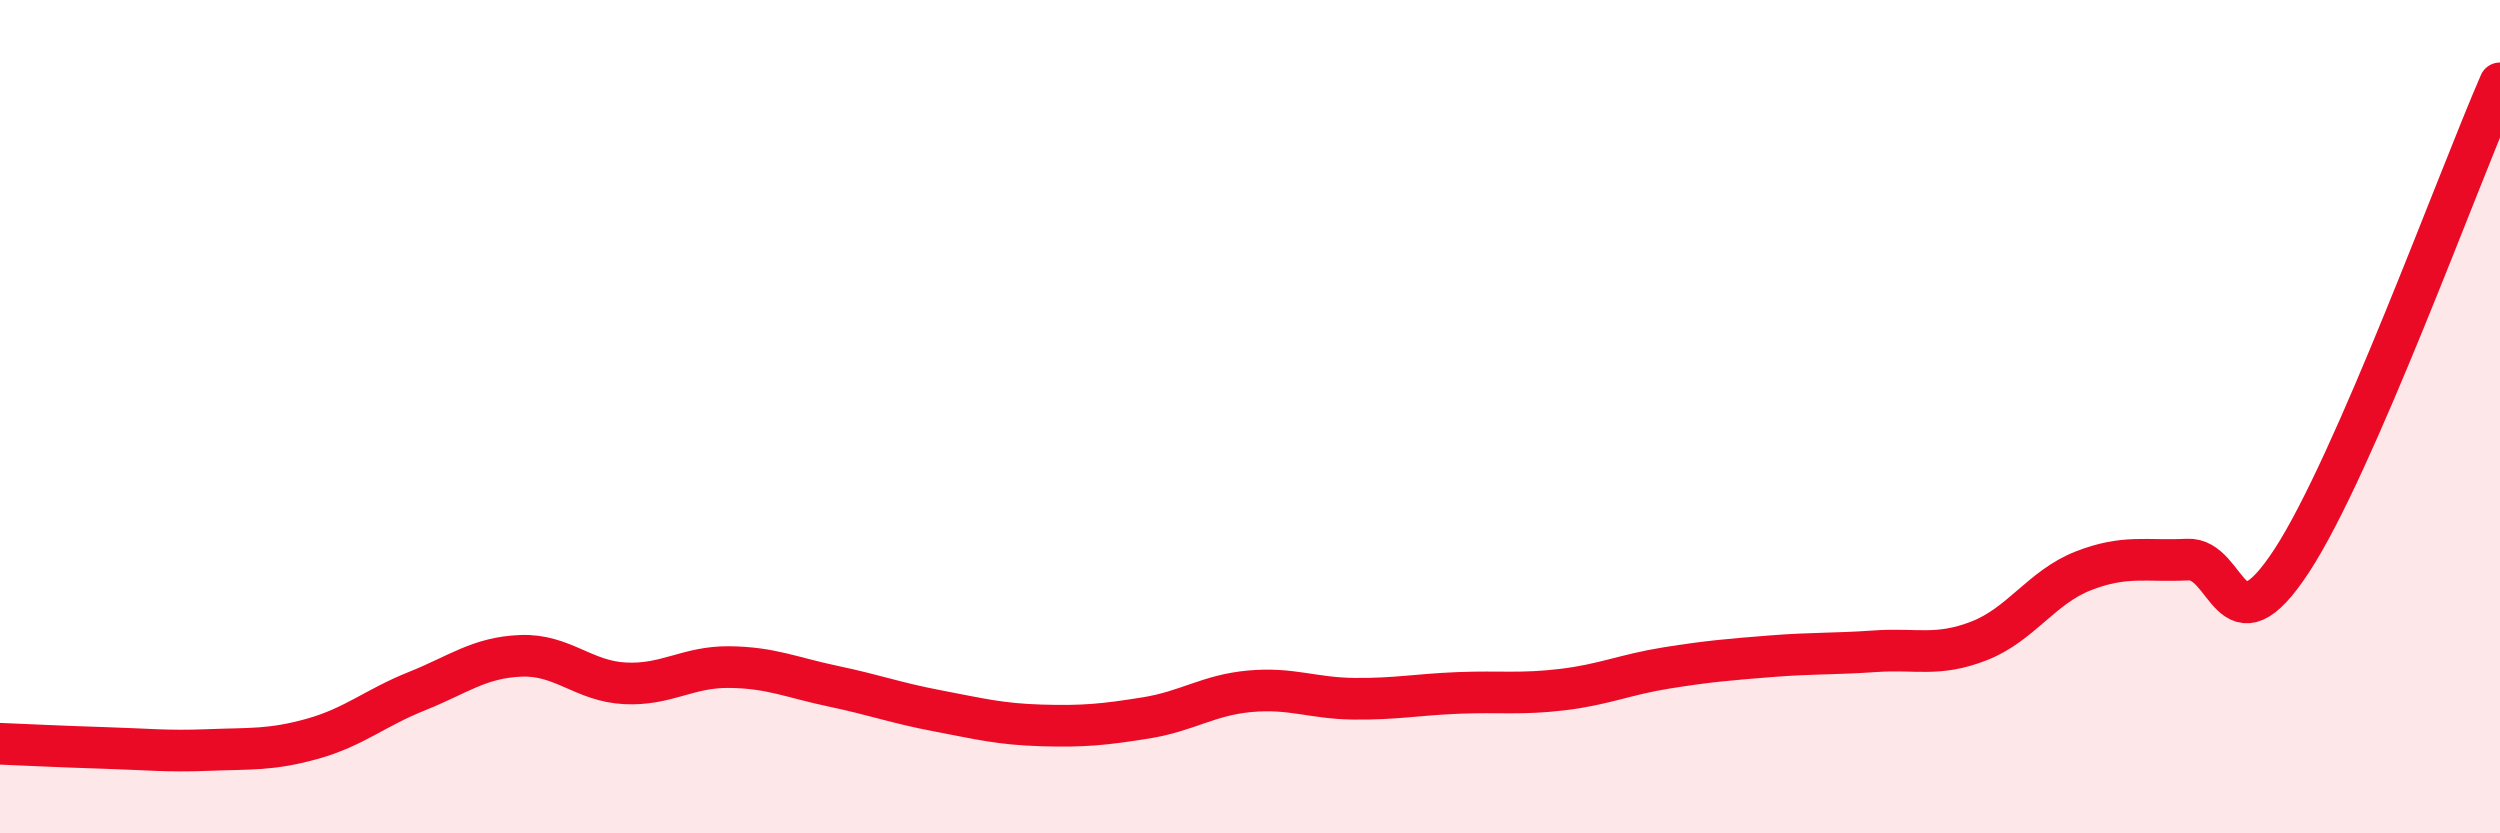
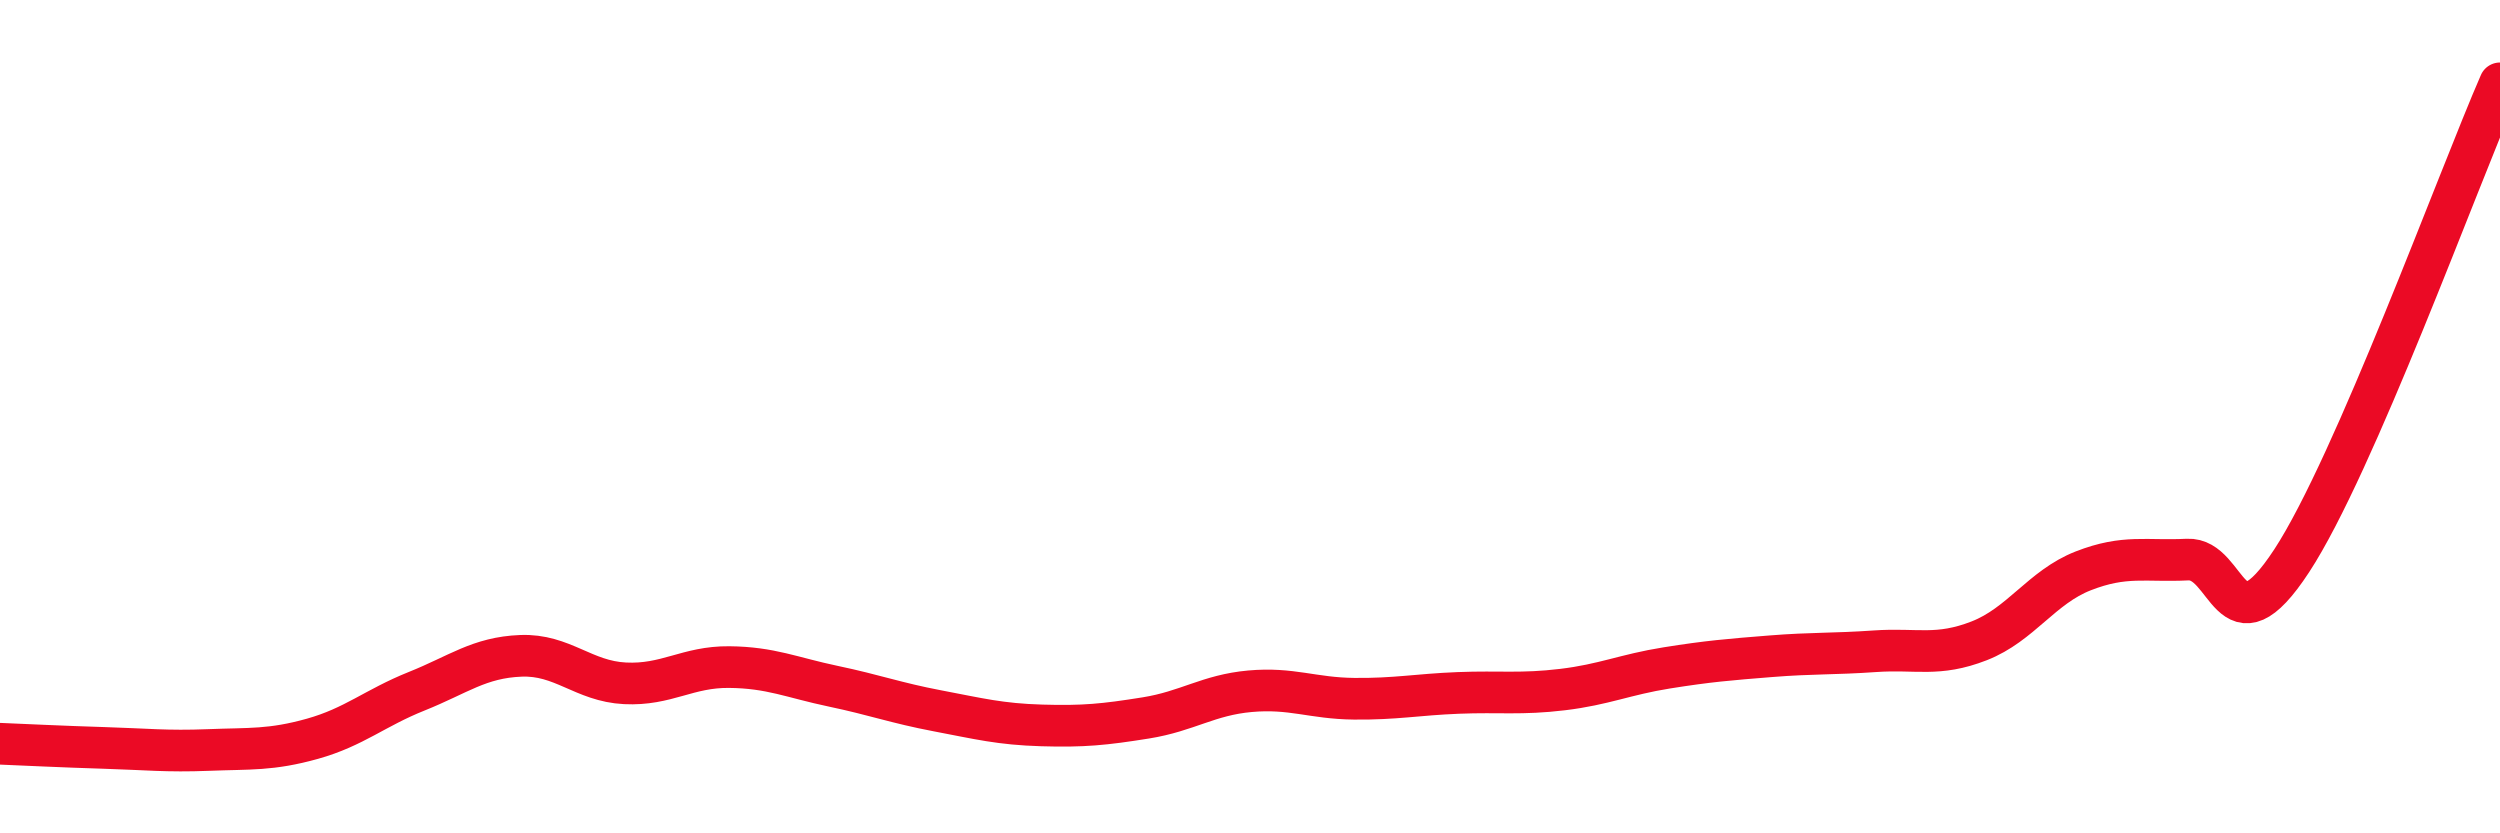
<svg xmlns="http://www.w3.org/2000/svg" width="60" height="20" viewBox="0 0 60 20">
-   <path d="M 0,17.85 C 0.5,17.87 1.5,17.92 2.5,17.95 C 3.5,17.98 4,18.04 5,18 C 6,17.96 6.5,18.01 7.5,17.73 C 8.5,17.45 9,16.99 10,16.59 C 11,16.19 11.5,15.78 12.5,15.74 C 13.5,15.7 14,16.35 15,16.4 C 16,16.45 16.5,16 17.5,16.01 C 18.5,16.02 19,16.26 20,16.47 C 21,16.68 21.5,16.87 22.5,17.06 C 23.5,17.25 24,17.38 25,17.41 C 26,17.44 26.5,17.39 27.5,17.23 C 28.5,17.07 29,16.68 30,16.59 C 31,16.5 31.5,16.76 32.5,16.77 C 33.5,16.78 34,16.67 35,16.63 C 36,16.59 36.5,16.67 37.5,16.55 C 38.5,16.43 39,16.19 40,16.03 C 41,15.87 41.5,15.83 42.5,15.75 C 43.5,15.67 44,15.7 45,15.63 C 46,15.56 46.5,15.77 47.5,15.38 C 48.5,14.99 49,14.09 50,13.7 C 51,13.31 51.5,13.48 52.5,13.43 C 53.5,13.38 53.5,15.75 55,13.46 C 56.5,11.17 59,4.29 60,2L60 20L0 20Z" fill="#EB0A25" opacity="0.1" stroke-linecap="round" stroke-linejoin="round" />
  <path d="M 0,17.85 C 0.5,17.87 1.5,17.92 2.5,17.95 C 3.5,17.98 4,18.04 5,18 C 6,17.96 6.5,18.01 7.5,17.73 C 8.5,17.45 9,16.99 10,16.59 C 11,16.19 11.5,15.78 12.5,15.74 C 13.5,15.7 14,16.35 15,16.4 C 16,16.45 16.5,16 17.5,16.01 C 18.5,16.02 19,16.26 20,16.47 C 21,16.68 21.5,16.87 22.5,17.06 C 23.5,17.25 24,17.38 25,17.41 C 26,17.44 26.5,17.39 27.5,17.23 C 28.5,17.07 29,16.68 30,16.59 C 31,16.5 31.5,16.76 32.5,16.77 C 33.5,16.78 34,16.67 35,16.63 C 36,16.59 36.5,16.67 37.5,16.55 C 38.5,16.43 39,16.19 40,16.03 C 41,15.87 41.5,15.83 42.5,15.75 C 43.5,15.67 44,15.7 45,15.63 C 46,15.56 46.5,15.77 47.5,15.38 C 48.5,14.99 49,14.09 50,13.7 C 51,13.31 51.5,13.48 52.5,13.43 C 53.5,13.38 53.5,15.75 55,13.46 C 56.5,11.17 59,4.29 60,2" stroke="#EB0A25" stroke-width="1" fill="none" stroke-linecap="round" stroke-linejoin="round" />
</svg>